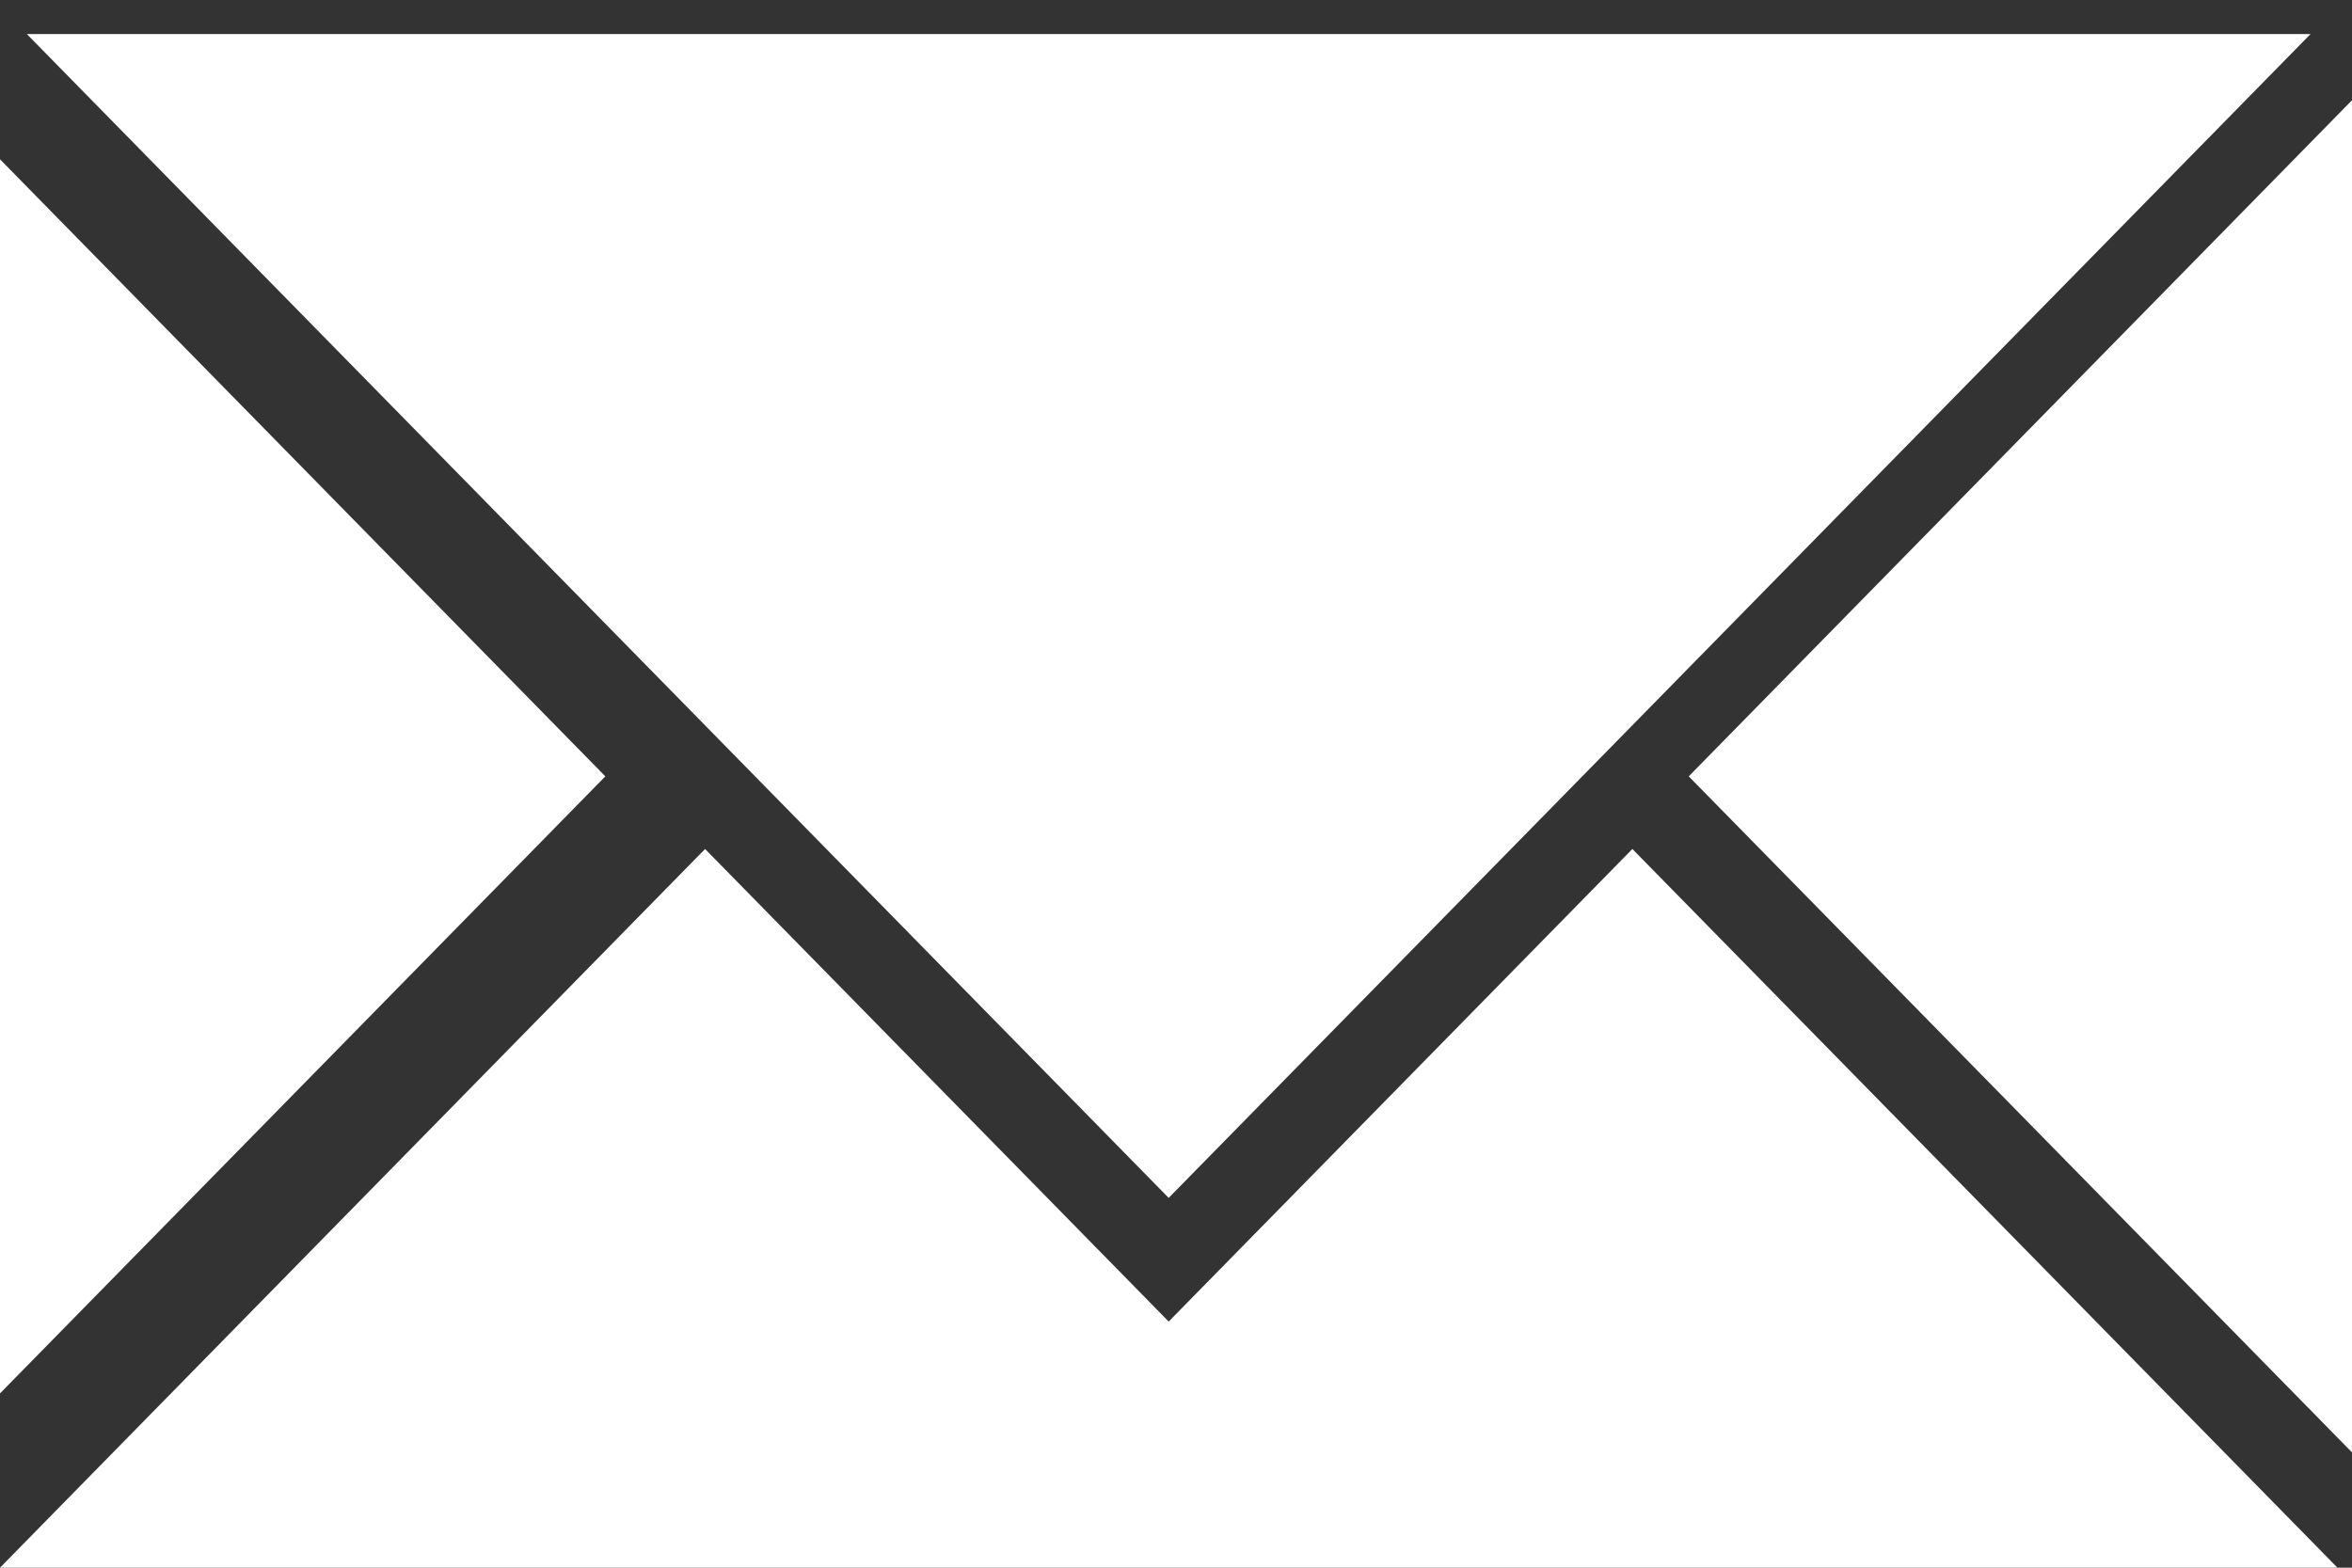
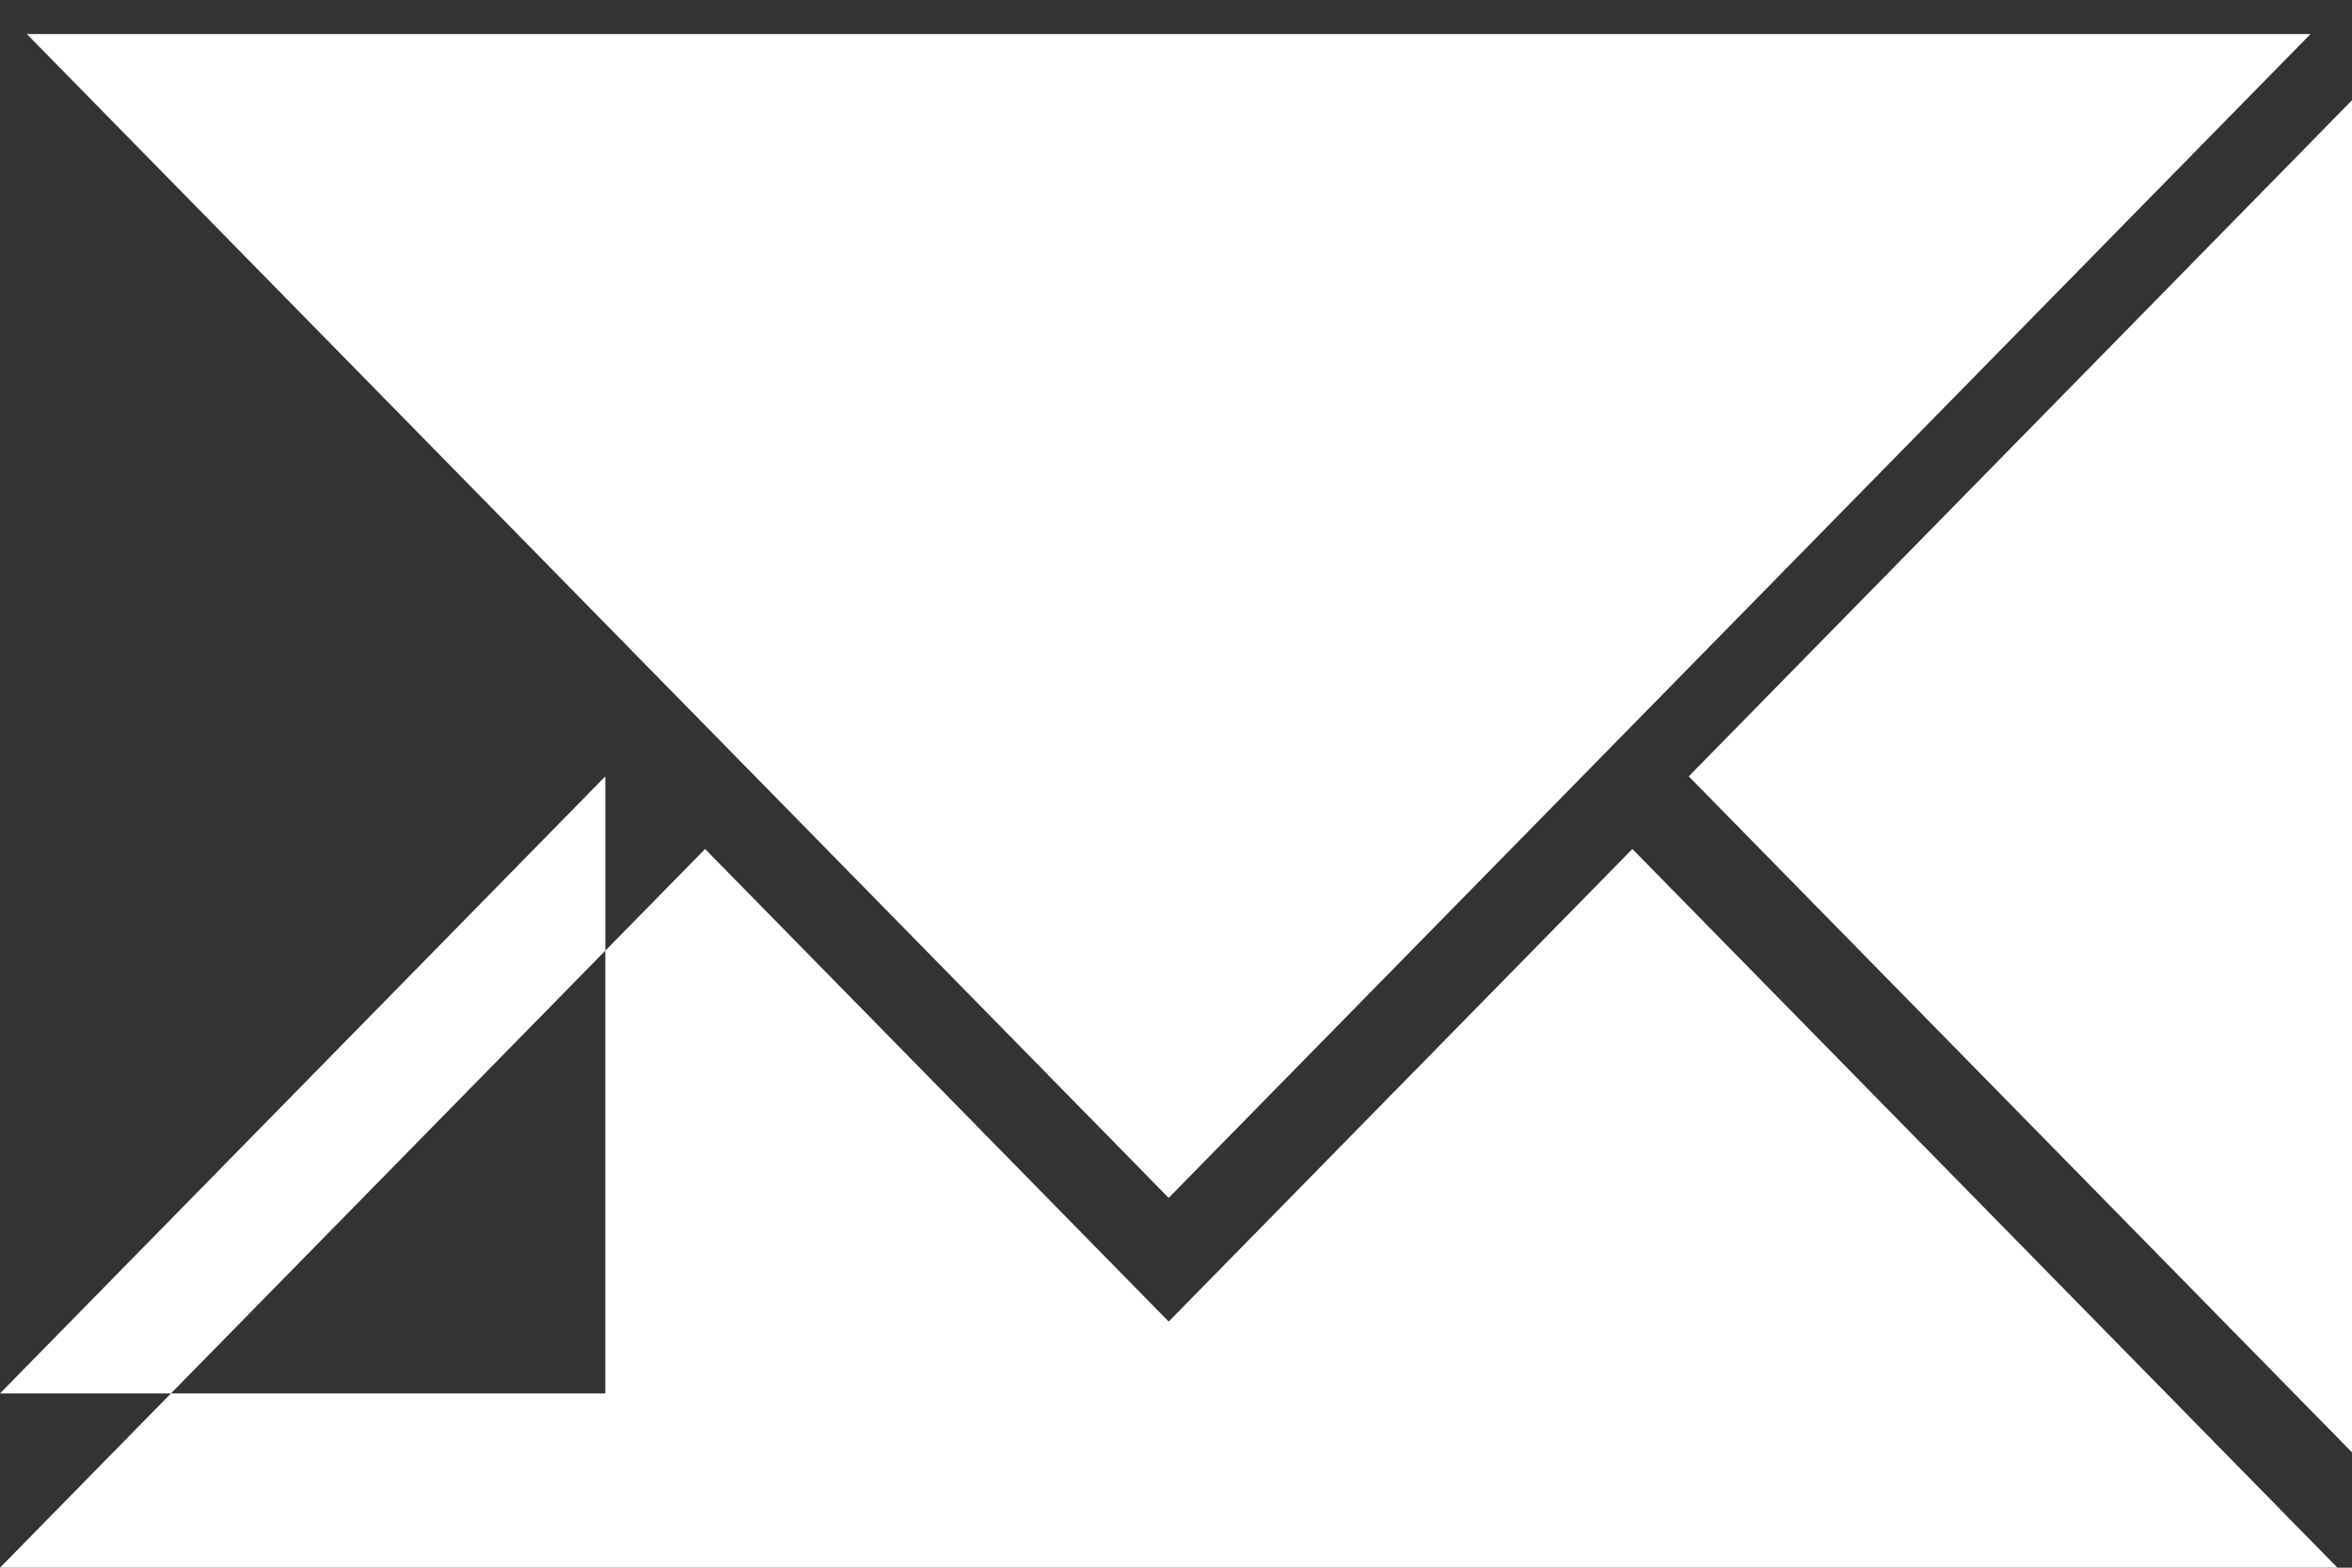
<svg xmlns="http://www.w3.org/2000/svg" width="27" height="18" viewBox="0 0 27 18" fill="none">
  <rect x="0" y="0" width="27" height="18" fill="#333333" stroke="none" />
-   <path fill-rule="evenodd" clip-rule="evenodd" d="M13.416 15.174L18.739 9.748L26.833 18H16.188H10.644H0L8.094 9.748L13.416 15.174ZM0.308 0.391L13.416 13.754L26.524 0.391H0.308ZM0 15.999L6.949 8.914L0 1.829V15.999ZM27 16.676L19.386 8.914L27 1.151V16.676Z" fill="white" />
+   <path fill-rule="evenodd" clip-rule="evenodd" d="M13.416 15.174L18.739 9.748L26.833 18H16.188H10.644H0L8.094 9.748L13.416 15.174ZM0.308 0.391L13.416 13.754L26.524 0.391H0.308ZM0 15.999L6.949 8.914V15.999ZM27 16.676L19.386 8.914L27 1.151V16.676Z" fill="white" />
</svg>